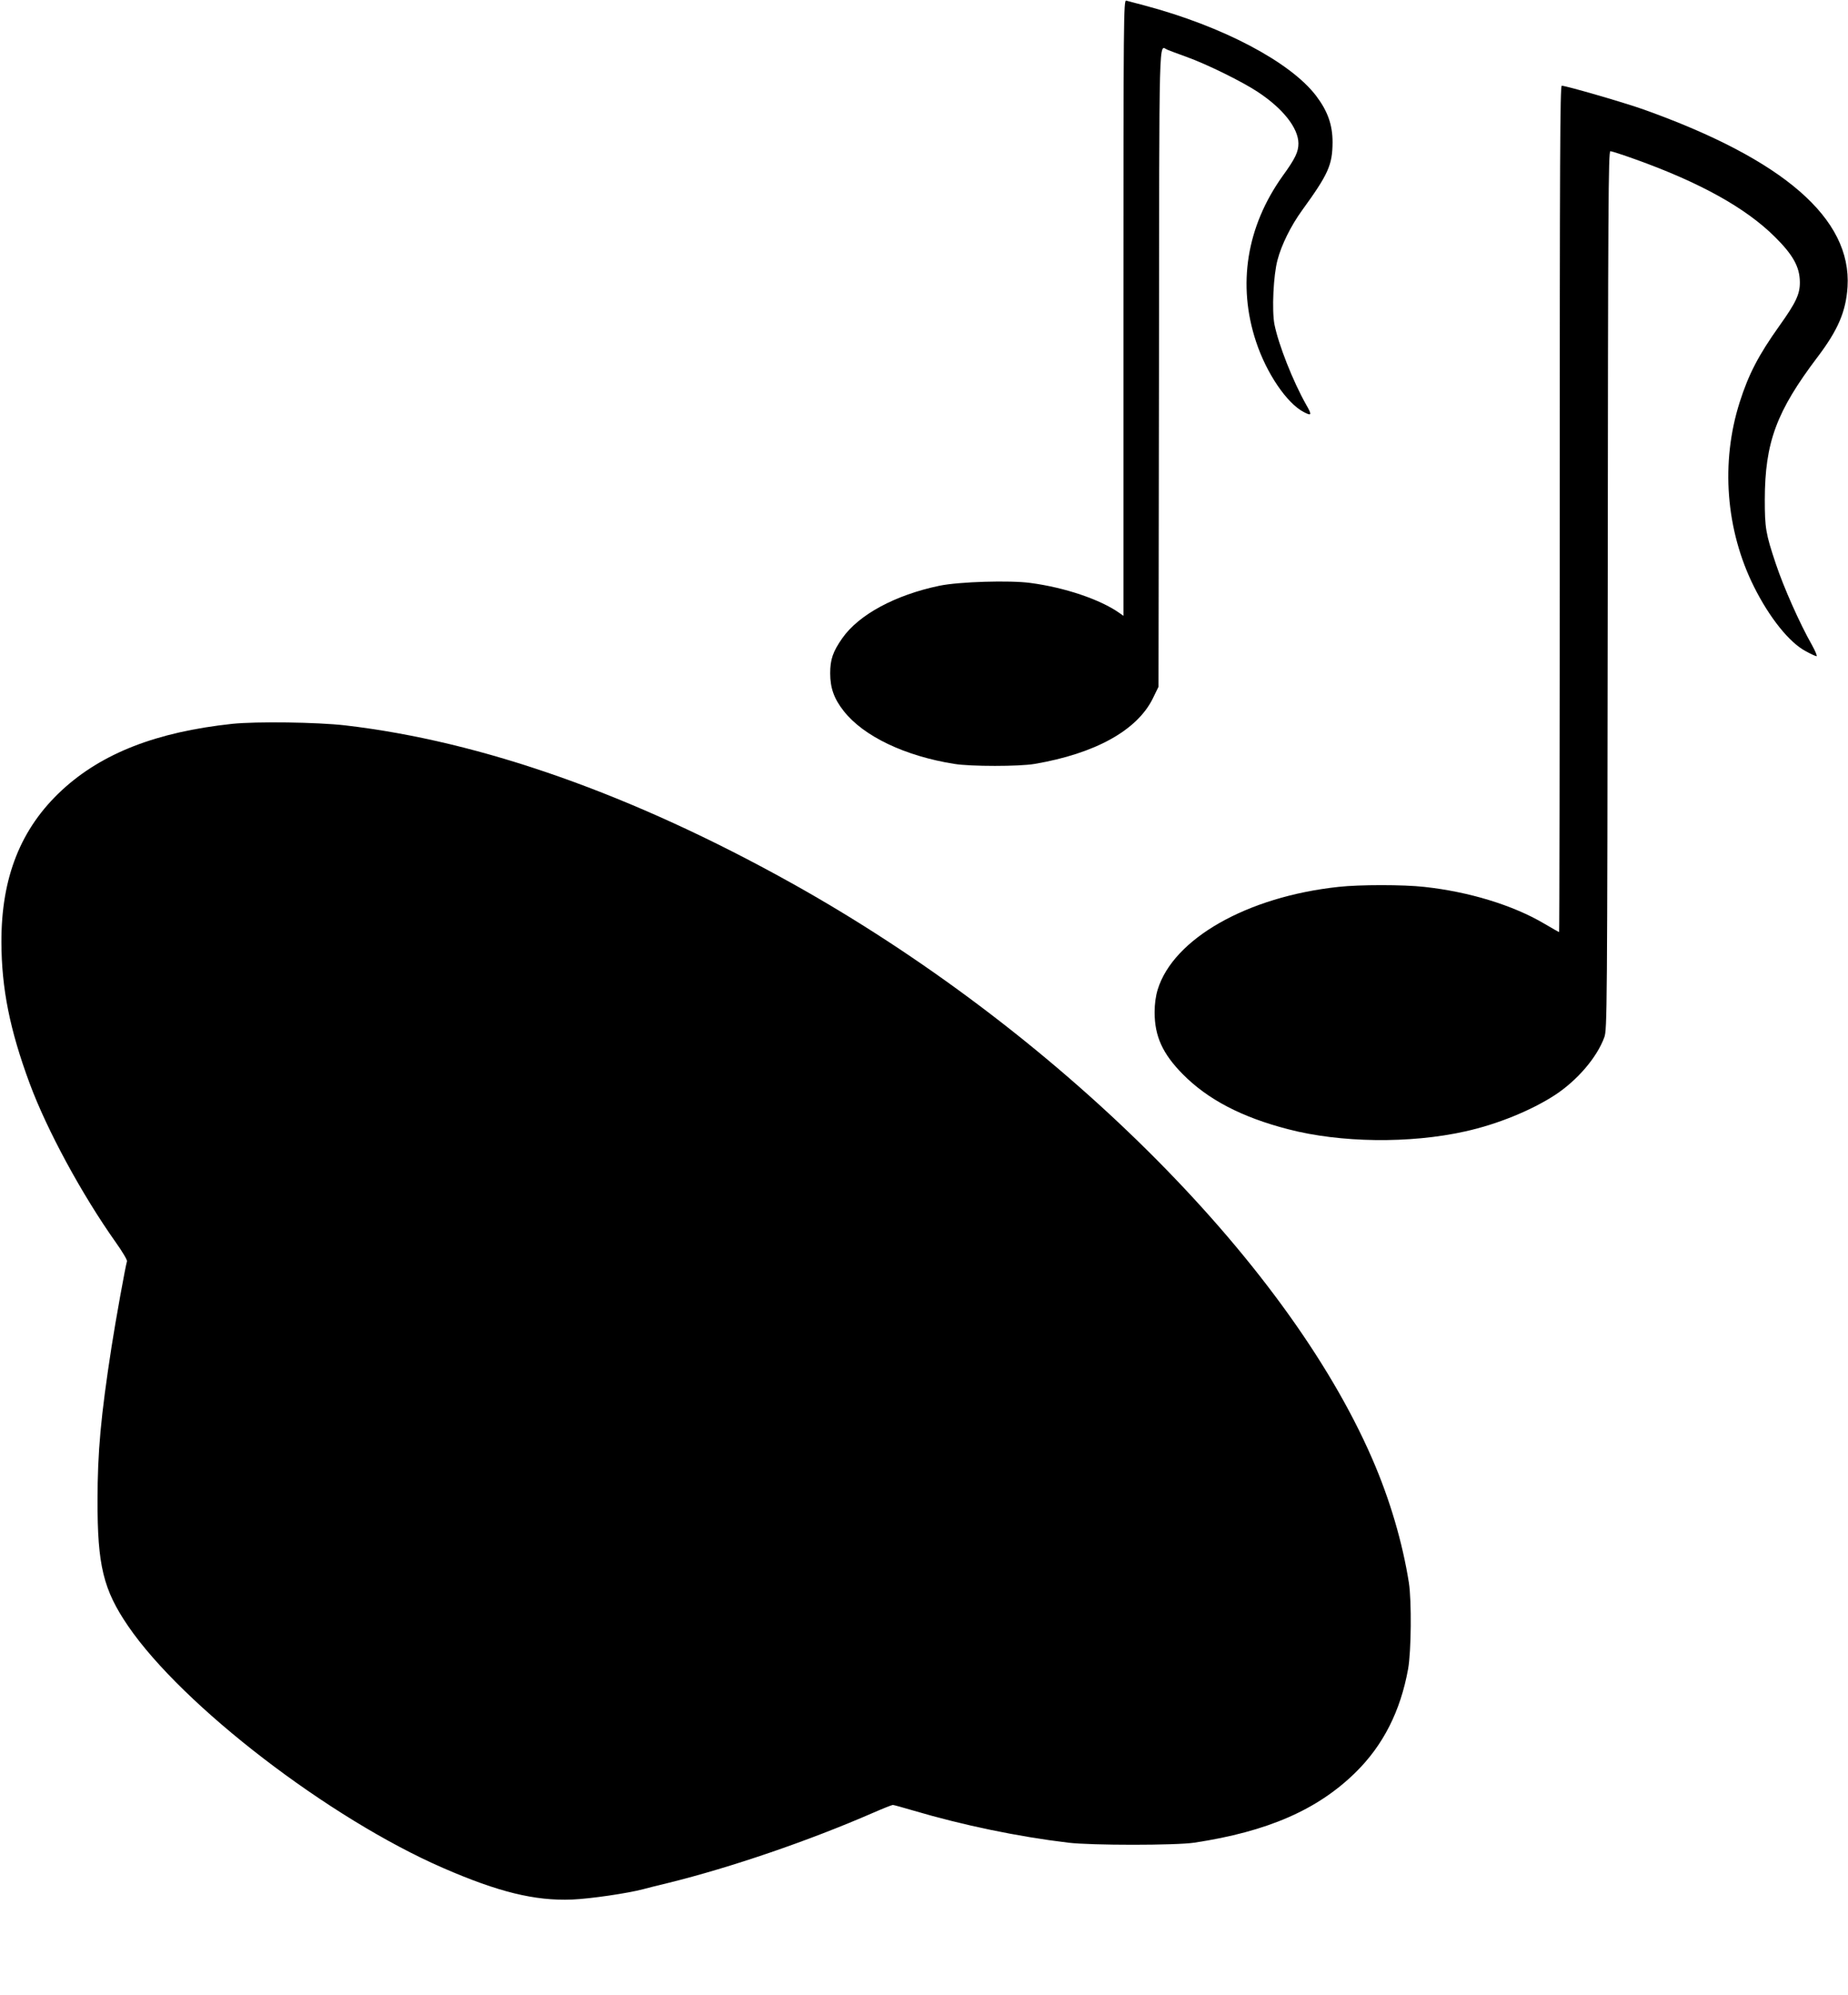
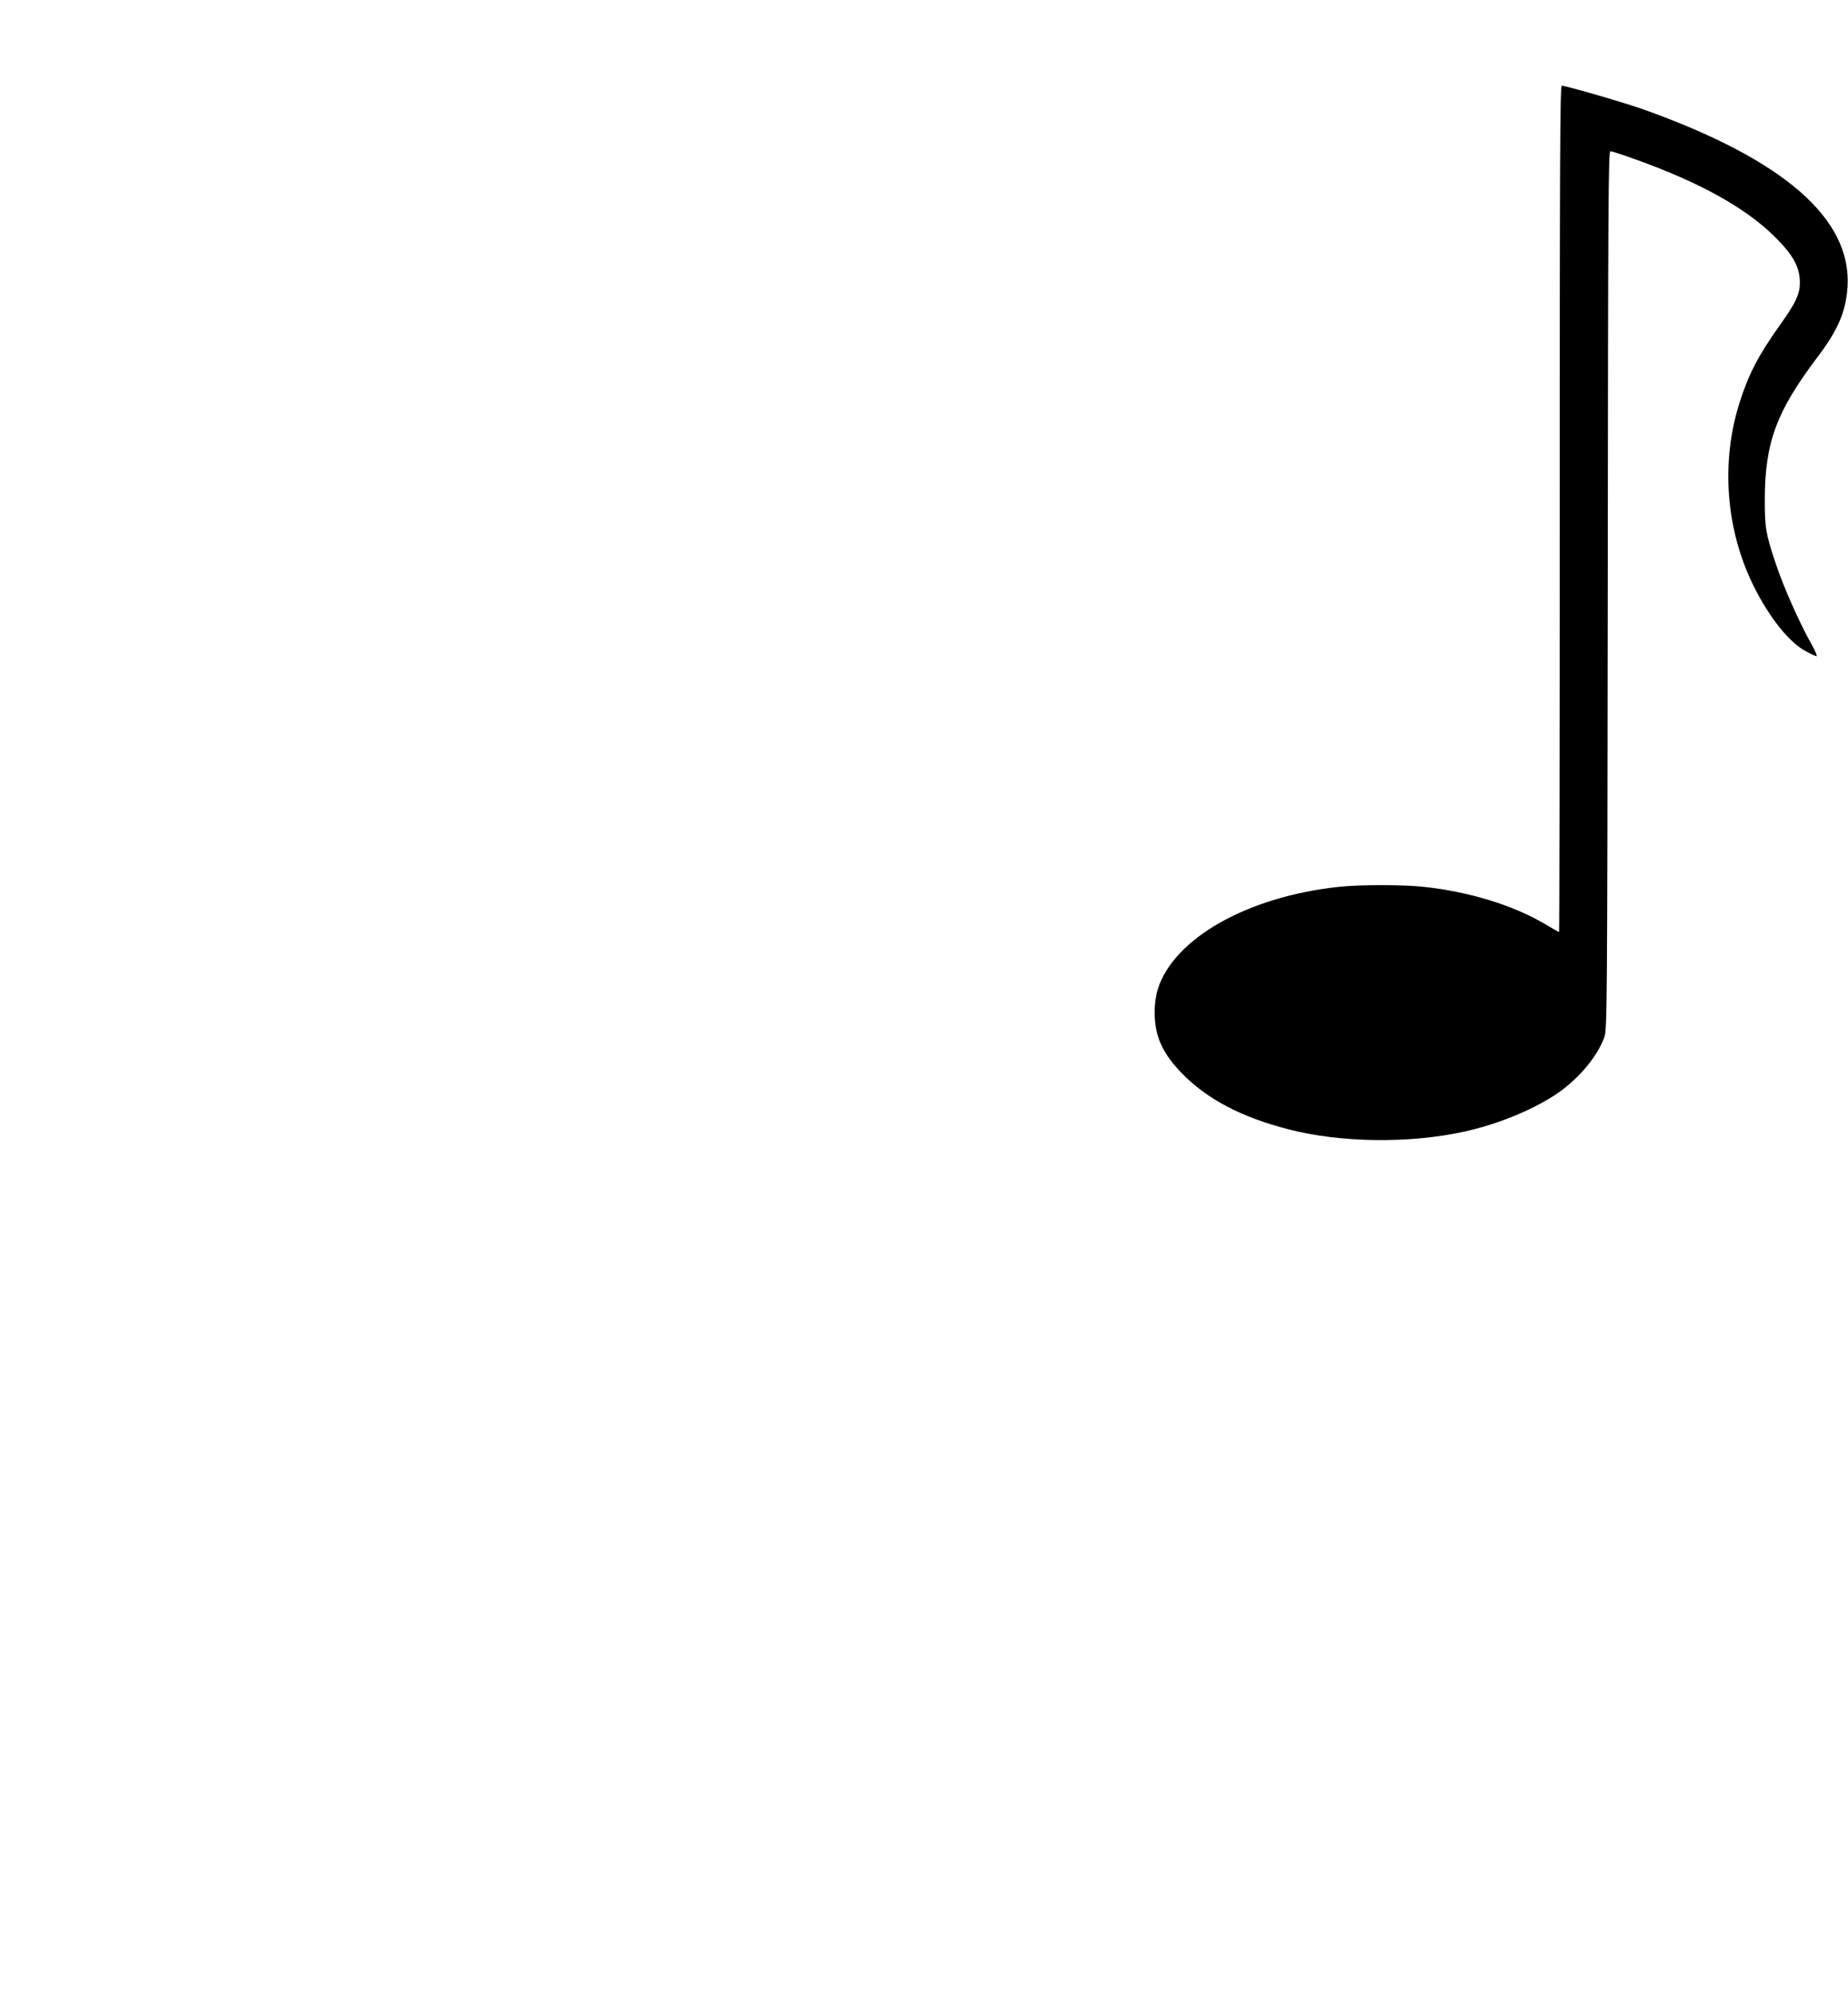
<svg xmlns="http://www.w3.org/2000/svg" version="1.0" width="1186pt" height="1280pt" viewBox="0 0 1186 1280" preserveAspectRatio="xMidYMid meet">
  <g transform="translate(0,1280) scale(0.1,-0.1)" fill="#000000" stroke="none">
-     <path d="M7210 10825 l0 -1976 -27 19 c-122 86 -350 163 -570 192 -132 18 -459 8 -584 -18 -283 -59 -517 -185 -623 -336 -61 -87 -78 -137 -78 -226 0 -94 25 -164 87 -242 127 -162 394 -289 710 -339 103 -17 418 -17 515 0 388 66 657 215 758 419 l37 76 3 2048 c2 2222 -2 2061 54 2039 13 -6 68 -26 123 -46 131 -47 360 -160 459 -226 160 -106 258 -230 259 -329 0 -54 -20 -97 -102 -210 -231 -324 -291 -697 -170 -1062 67 -203 198 -396 307 -452 50 -26 53 -19 15 47 -85 150 -178 386 -204 516 -17 89 -7 316 20 414 25 96 86 219 157 317 169 233 195 291 196 437 0 112 -31 200 -106 299 -166 217 -600 446 -1101 579 -55 14 -108 29 -117 31 -17 5 -18 -94 -18 -1971z" />
    <path d="M10010 9535 c0 -1493 -2 -2715 -4 -2715 -2 0 -46 25 -97 55 -198 117 -481 204 -769 235 -134 15 -415 15 -550 0 -586 -63 -1059 -332 -1160 -658 -13 -42 -20 -93 -20 -146 0 -154 51 -266 180 -397 161 -163 379 -277 678 -354 333 -87 781 -93 1134 -14 206 45 426 135 578 234 143 94 269 241 316 370 18 48 19 152 22 2868 2 2477 4 2817 17 2817 8 0 79 -23 157 -51 419 -150 712 -313 899 -499 116 -115 159 -192 160 -289 1 -77 -24 -131 -131 -281 -134 -188 -198 -311 -255 -490 -123 -386 -90 -821 92 -1185 99 -198 227 -358 332 -413 32 -18 64 -32 69 -32 6 0 -8 33 -30 73 -77 135 -182 371 -232 522 -64 191 -70 228 -70 410 1 368 75 566 339 915 131 173 182 292 192 450 27 437 -409 816 -1307 1137 -120 43 -499 153 -527 153 -11 0 -13 -478 -13 -2715z" />
-     <path d="M1490 8156 c-485 -52 -835 -188 -1092 -425 -265 -245 -390 -560 -389 -976 1 -297 54 -562 181 -905 111 -300 335 -713 554 -1022 42 -59 74 -113 71 -120 -9 -26 -74 -386 -99 -548 -69 -445 -90 -676 -90 -985 -1 -418 37 -574 196 -807 350 -512 1291 -1235 2023 -1553 354 -154 587 -211 825 -202 120 5 358 40 460 67 19 5 91 24 160 40 401 99 901 270 1312 449 64 28 122 51 128 51 6 0 63 -16 128 -35 325 -96 674 -168 997 -207 150 -18 689 -18 810 0 470 71 791 211 1035 451 177 174 288 393 337 664 20 113 23 433 5 552 -41 259 -122 535 -235 795 -557 1284 -2045 2758 -3732 3697 -1017 566 -1983 907 -2858 1009 -184 21 -570 26 -727 10z" />
  </g>
</svg>